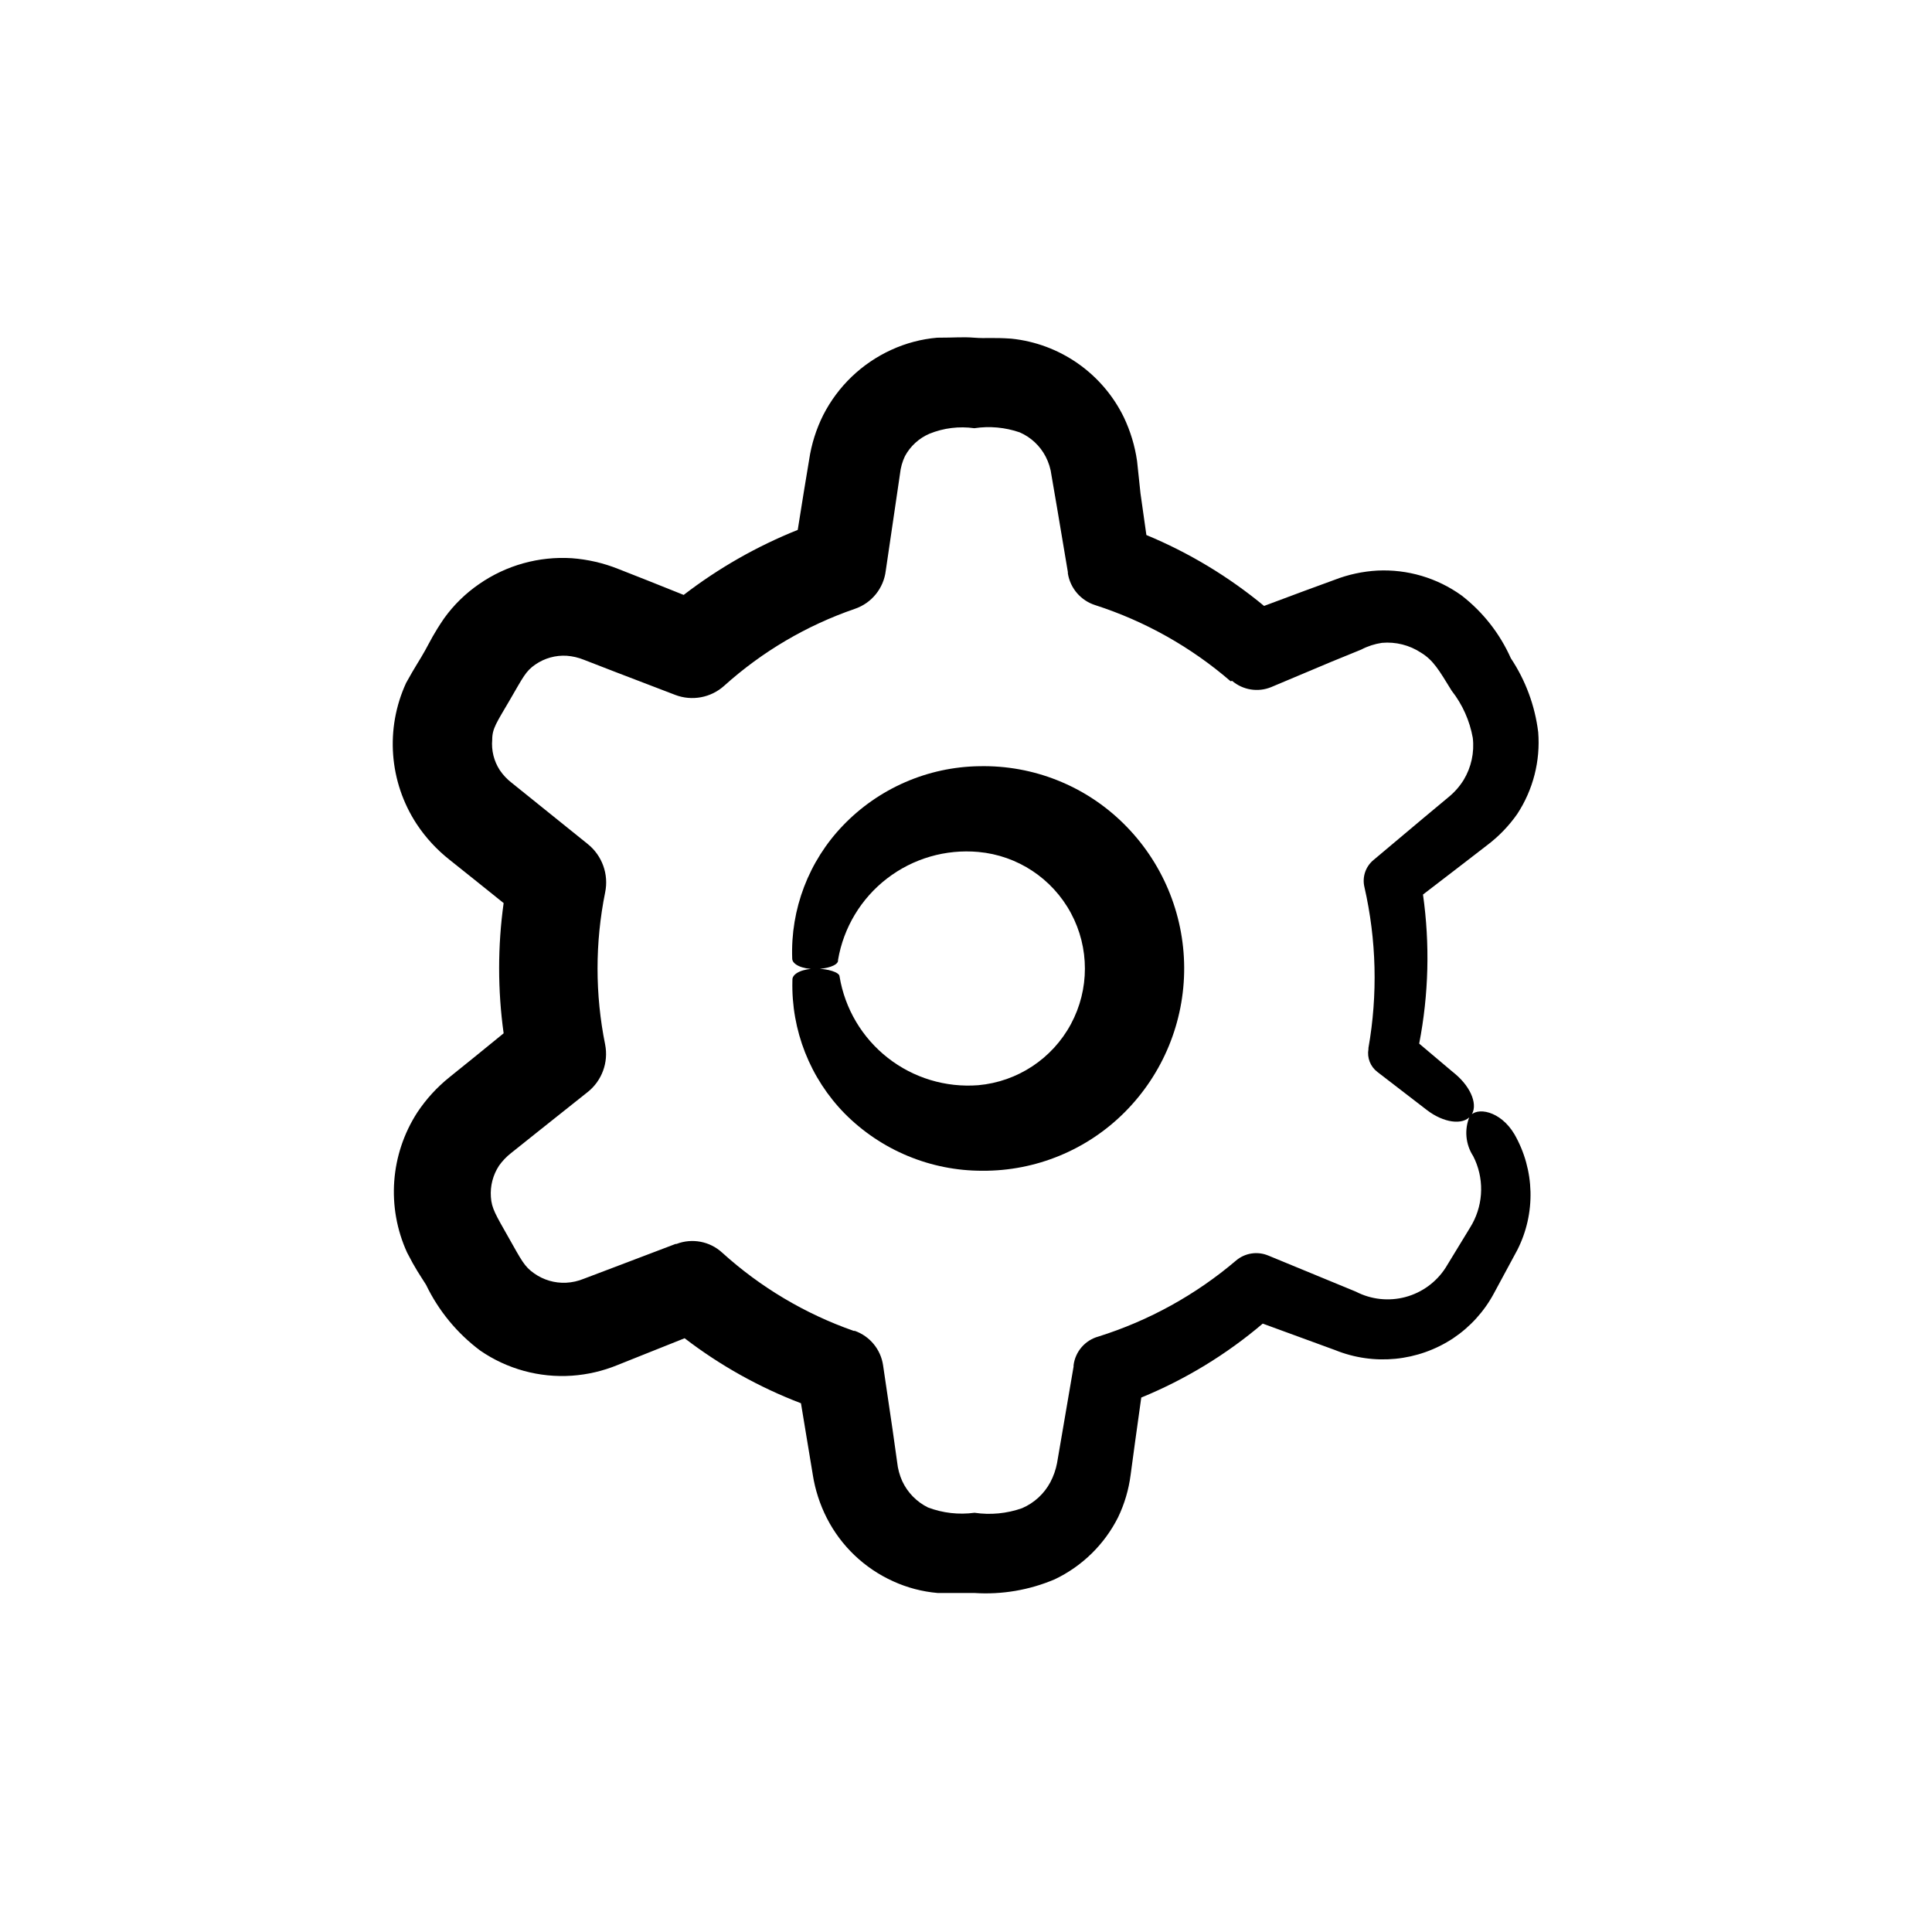
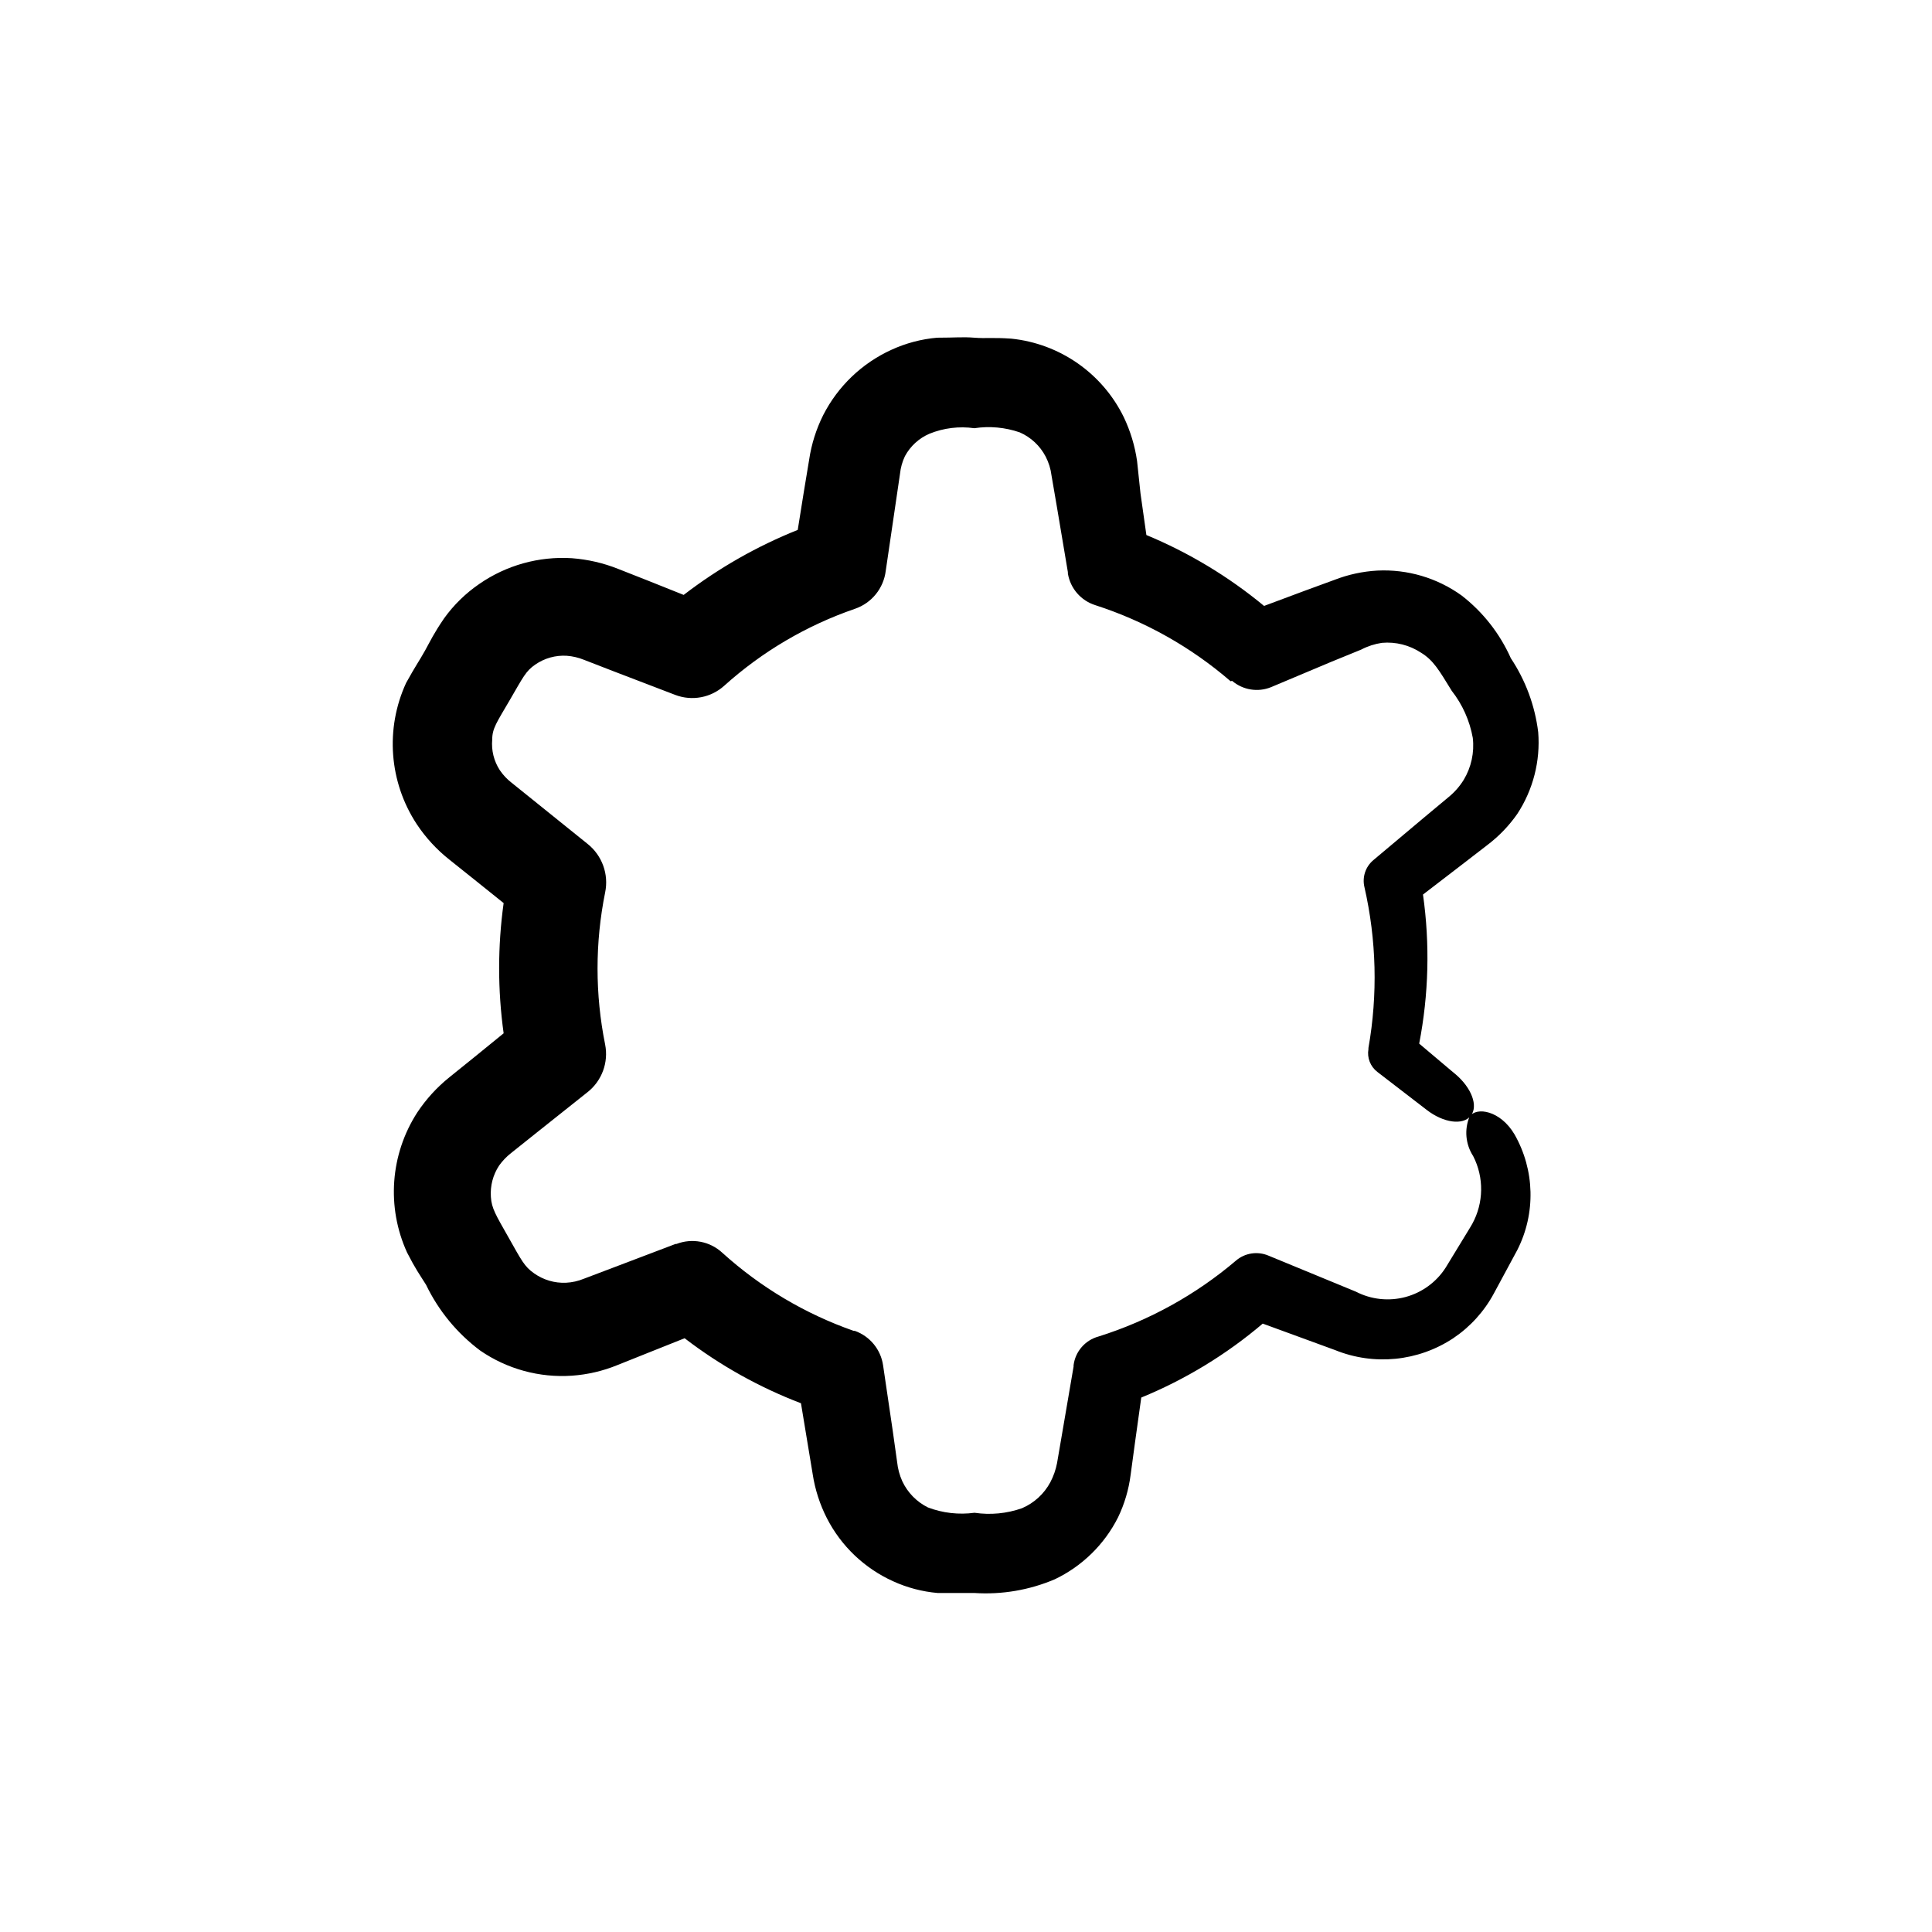
<svg xmlns="http://www.w3.org/2000/svg" fill="#000000" width="800px" height="800px" version="1.1" viewBox="144 144 512 512">
  <g>
    <path d="m538.14 367.96c3.066-2.32 5.754-5.109 7.957-8.262 4.199-6.41 6.148-14.031 5.543-21.664-0.859-7.012-3.344-13.723-7.254-19.598-2.91-6.535-7.394-12.246-13.051-16.629-6.477-4.66-14.344-6.988-22.316-6.598-3.902 0.219-7.746 1.051-11.387 2.469l-8.113 2.973-10.531 3.93h0.004c-9.402-7.781-19.914-14.113-31.188-18.793l-1.562-11.035-0.906-8.562c-0.578-4.035-1.77-7.961-3.523-11.641-5.68-11.621-16.957-19.488-29.828-20.805-5.039-0.352-6.602 0-9.773-0.25-3.176-0.25-5.039 0-9.824 0v-0.004c-4.219 0.363-8.344 1.457-12.191 3.227-7.789 3.562-14.145 9.652-18.035 17.281-1.863 3.723-3.121 7.719-3.731 11.84l-1.41 8.516-1.613 10.078v-0.004c-10.816 4.328-20.988 10.129-30.227 17.23l-9.32-3.727-8.062-3.176c-3.914-1.559-8.043-2.508-12.242-2.824-8.734-0.555-17.398 1.863-24.586 6.852-3.59 2.469-6.727 5.535-9.27 9.07-2.82 4.133-3.527 5.793-5.039 8.516-1.512 2.719-2.57 4.133-5.039 8.613-5.578 12.129-4.512 26.277 2.824 37.434 2.359 3.559 5.266 6.719 8.613 9.371l6.75 5.391 7.656 6.144 0.004 0.004c-1.59 11.445-1.59 23.059 0 34.508l-7.609 6.195-6.75 5.441v0.004c-3.301 2.648-6.172 5.793-8.516 9.32-7.184 11.102-8.207 25.098-2.719 37.129 2.266 4.434 3.273 5.742 5.039 8.566 3.312 6.883 8.238 12.863 14.355 17.43 7.113 4.894 15.672 7.238 24.285 6.652 4.156-0.289 8.238-1.242 12.09-2.82l8.062-3.223 9.723-3.879v-0.004c9.391 7.203 19.777 13.008 30.836 17.23l1.715 10.379 1.41 8.516-0.004-0.004c0.629 4.019 1.887 7.914 3.731 11.539 3.777 7.402 9.961 13.297 17.531 16.727 3.738 1.715 7.742 2.769 11.84 3.125h9.723c7.289 0.477 14.59-0.766 21.312-3.629 7.258-3.461 13.164-9.238 16.777-16.426 1.703-3.539 2.824-7.336 3.324-11.234l1.16-8.566 1.664-11.941-0.004 0.004c11.695-4.797 22.562-11.41 32.195-19.598l19.145 7.004c10.32 4.191 22.047 3.023 31.336-3.125 4.508-3.023 8.211-7.106 10.781-11.891l6.195-11.484c4.938-9.703 4.652-21.238-0.754-30.684-3.727-6.297-10.078-7.356-11.891-4.684v-0.004c-1.43 3.438-1.07 7.359 0.957 10.48l0.504 1.059c2.551 5.836 2.039 12.551-1.359 17.938l-6.449 10.578c-2.461 3.828-6.266 6.598-10.66 7.773-4.398 1.172-9.078 0.664-13.121-1.426l-23.227-9.574 0.004 0.004c-2.859-1.195-6.148-0.691-8.516 1.309-10.684 9.094-23.09 15.945-36.477 20.152-3.535 0.969-6.141 3.969-6.598 7.606v0.352l-2.922 17.078-1.461 8.516v0.004c-0.34 1.754-0.934 3.453-1.766 5.035-1.645 3.09-4.293 5.523-7.508 6.902-4.035 1.422-8.359 1.84-12.594 1.211-4.168 0.566-8.41 0.082-12.344-1.41-2.988-1.48-5.387-3.934-6.801-6.953-0.719-1.598-1.18-3.297-1.359-5.039l-1.211-8.613-2.519-17.082c-0.617-4.195-3.508-7.703-7.504-9.117h-0.305c-12.867-4.512-24.703-11.551-34.812-20.707-3.273-3.023-7.984-3.922-12.141-2.316h-0.25l-16.172 6.144-8.113 3.074c-1.508 0.621-3.109 0.98-4.738 1.059-3 0.133-5.961-0.738-8.414-2.469-2.621-1.812-3.375-3.477-6.801-9.523s-4.484-7.707-4.684-10.73c-0.211-2.934 0.551-5.856 2.164-8.312 0.895-1.254 1.961-2.375 3.176-3.324l6.75-5.391 13.551-10.781h0.004c3.777-3 5.566-7.863 4.633-12.598-2.684-13.301-2.684-27.004 0-40.305 1-4.812-0.793-9.777-4.633-12.848l-13.453-10.832-6.699-5.391c-1.211-0.934-2.266-2.059-3.125-3.324-1.566-2.398-2.273-5.258-2.016-8.109 0-2.973 1.16-4.484 4.684-10.531 3.527-6.047 4.18-7.609 6.75-9.371h0.004c2.434-1.68 5.359-2.496 8.312-2.316 1.555 0.117 3.086 0.473 4.535 1.059l8.062 3.125 16.172 6.195h-0.004c4.43 1.684 9.426 0.75 12.949-2.418 10.066-9.062 21.855-16.004 34.66-20.406 4.43-1.512 7.602-5.43 8.164-10.074l2.519-17.129 1.258-8.566c0.168-1.625 0.609-3.211 1.312-4.688 1.434-2.656 3.723-4.75 6.496-5.941 3.766-1.527 7.867-2.031 11.891-1.461 4.043-0.617 8.176-0.234 12.043 1.105 2.945 1.289 5.363 3.547 6.852 6.398 0.816 1.574 1.348 3.281 1.562 5.039l1.461 8.516 2.871 17.078v0.352c0.641 3.965 3.469 7.223 7.305 8.414 13.168 4.254 25.348 11.105 35.82 20.152l0.402-0.102c2.863 2.438 6.844 3.082 10.328 1.664l15.922-6.699 8.012-3.273-0.004-0.004c1.703-0.887 3.543-1.48 5.441-1.762 3.656-0.328 7.316 0.598 10.379 2.617 3.273 2.016 4.734 4.586 8.113 10.078 2.856 3.644 4.777 7.938 5.59 12.496 0.449 3.875-0.402 7.793-2.418 11.133-1.066 1.719-2.41 3.254-3.981 4.535l-6.648 5.543-13.25 11.133c-2.121 1.738-3.059 4.539-2.418 7.203 3.195 13.996 3.555 28.488 1.059 42.621v0.305c-0.402 2.297 0.512 4.629 2.367 6.047l13.098 10.078c4.434 3.426 9.574 4.133 11.637 1.562 2.066-2.57 0.25-7.406-4.031-11.035l-1.211-1.008-8.414-7.106h0.004c2.527-13.02 2.867-26.367 1.008-39.5l10.43-8.012z" />
-     <path d="m403.57 347.05c-13.676 0.188-26.703 5.848-36.172 15.719-9.082 9.445-13.934 22.176-13.453 35.27 0 1.562 2.672 2.769 5.945 2.769 3.273 0 5.996-0.957 6.195-2.117v-0.301h0.004c1.457-8.574 6.098-16.281 12.988-21.586 6.891-5.301 15.531-7.812 24.191-7.031 10.383 0.938 19.598 7.027 24.539 16.207 4.938 9.18 4.938 20.227 0 29.406-4.941 9.18-14.156 15.266-24.539 16.203-8.625 0.672-17.188-1.914-23.996-7.25-6.809-5.336-11.371-13.031-12.781-21.566 0-1.109-3.074-2.066-6.348-2.066-3.273 0-5.996 1.16-6.144 2.769v0.402l-0.004 0.004c-0.34 13.152 4.68 25.883 13.906 35.266 9.637 9.695 22.754 15.137 36.426 15.113 14.148 0.094 27.742-5.496 37.734-15.516 10.152-10.168 15.824-23.969 15.758-38.34-0.062-14.367-5.863-28.117-16.109-38.191-10.141-10-23.898-15.469-38.141-15.164z" />
  </g>
</svg>